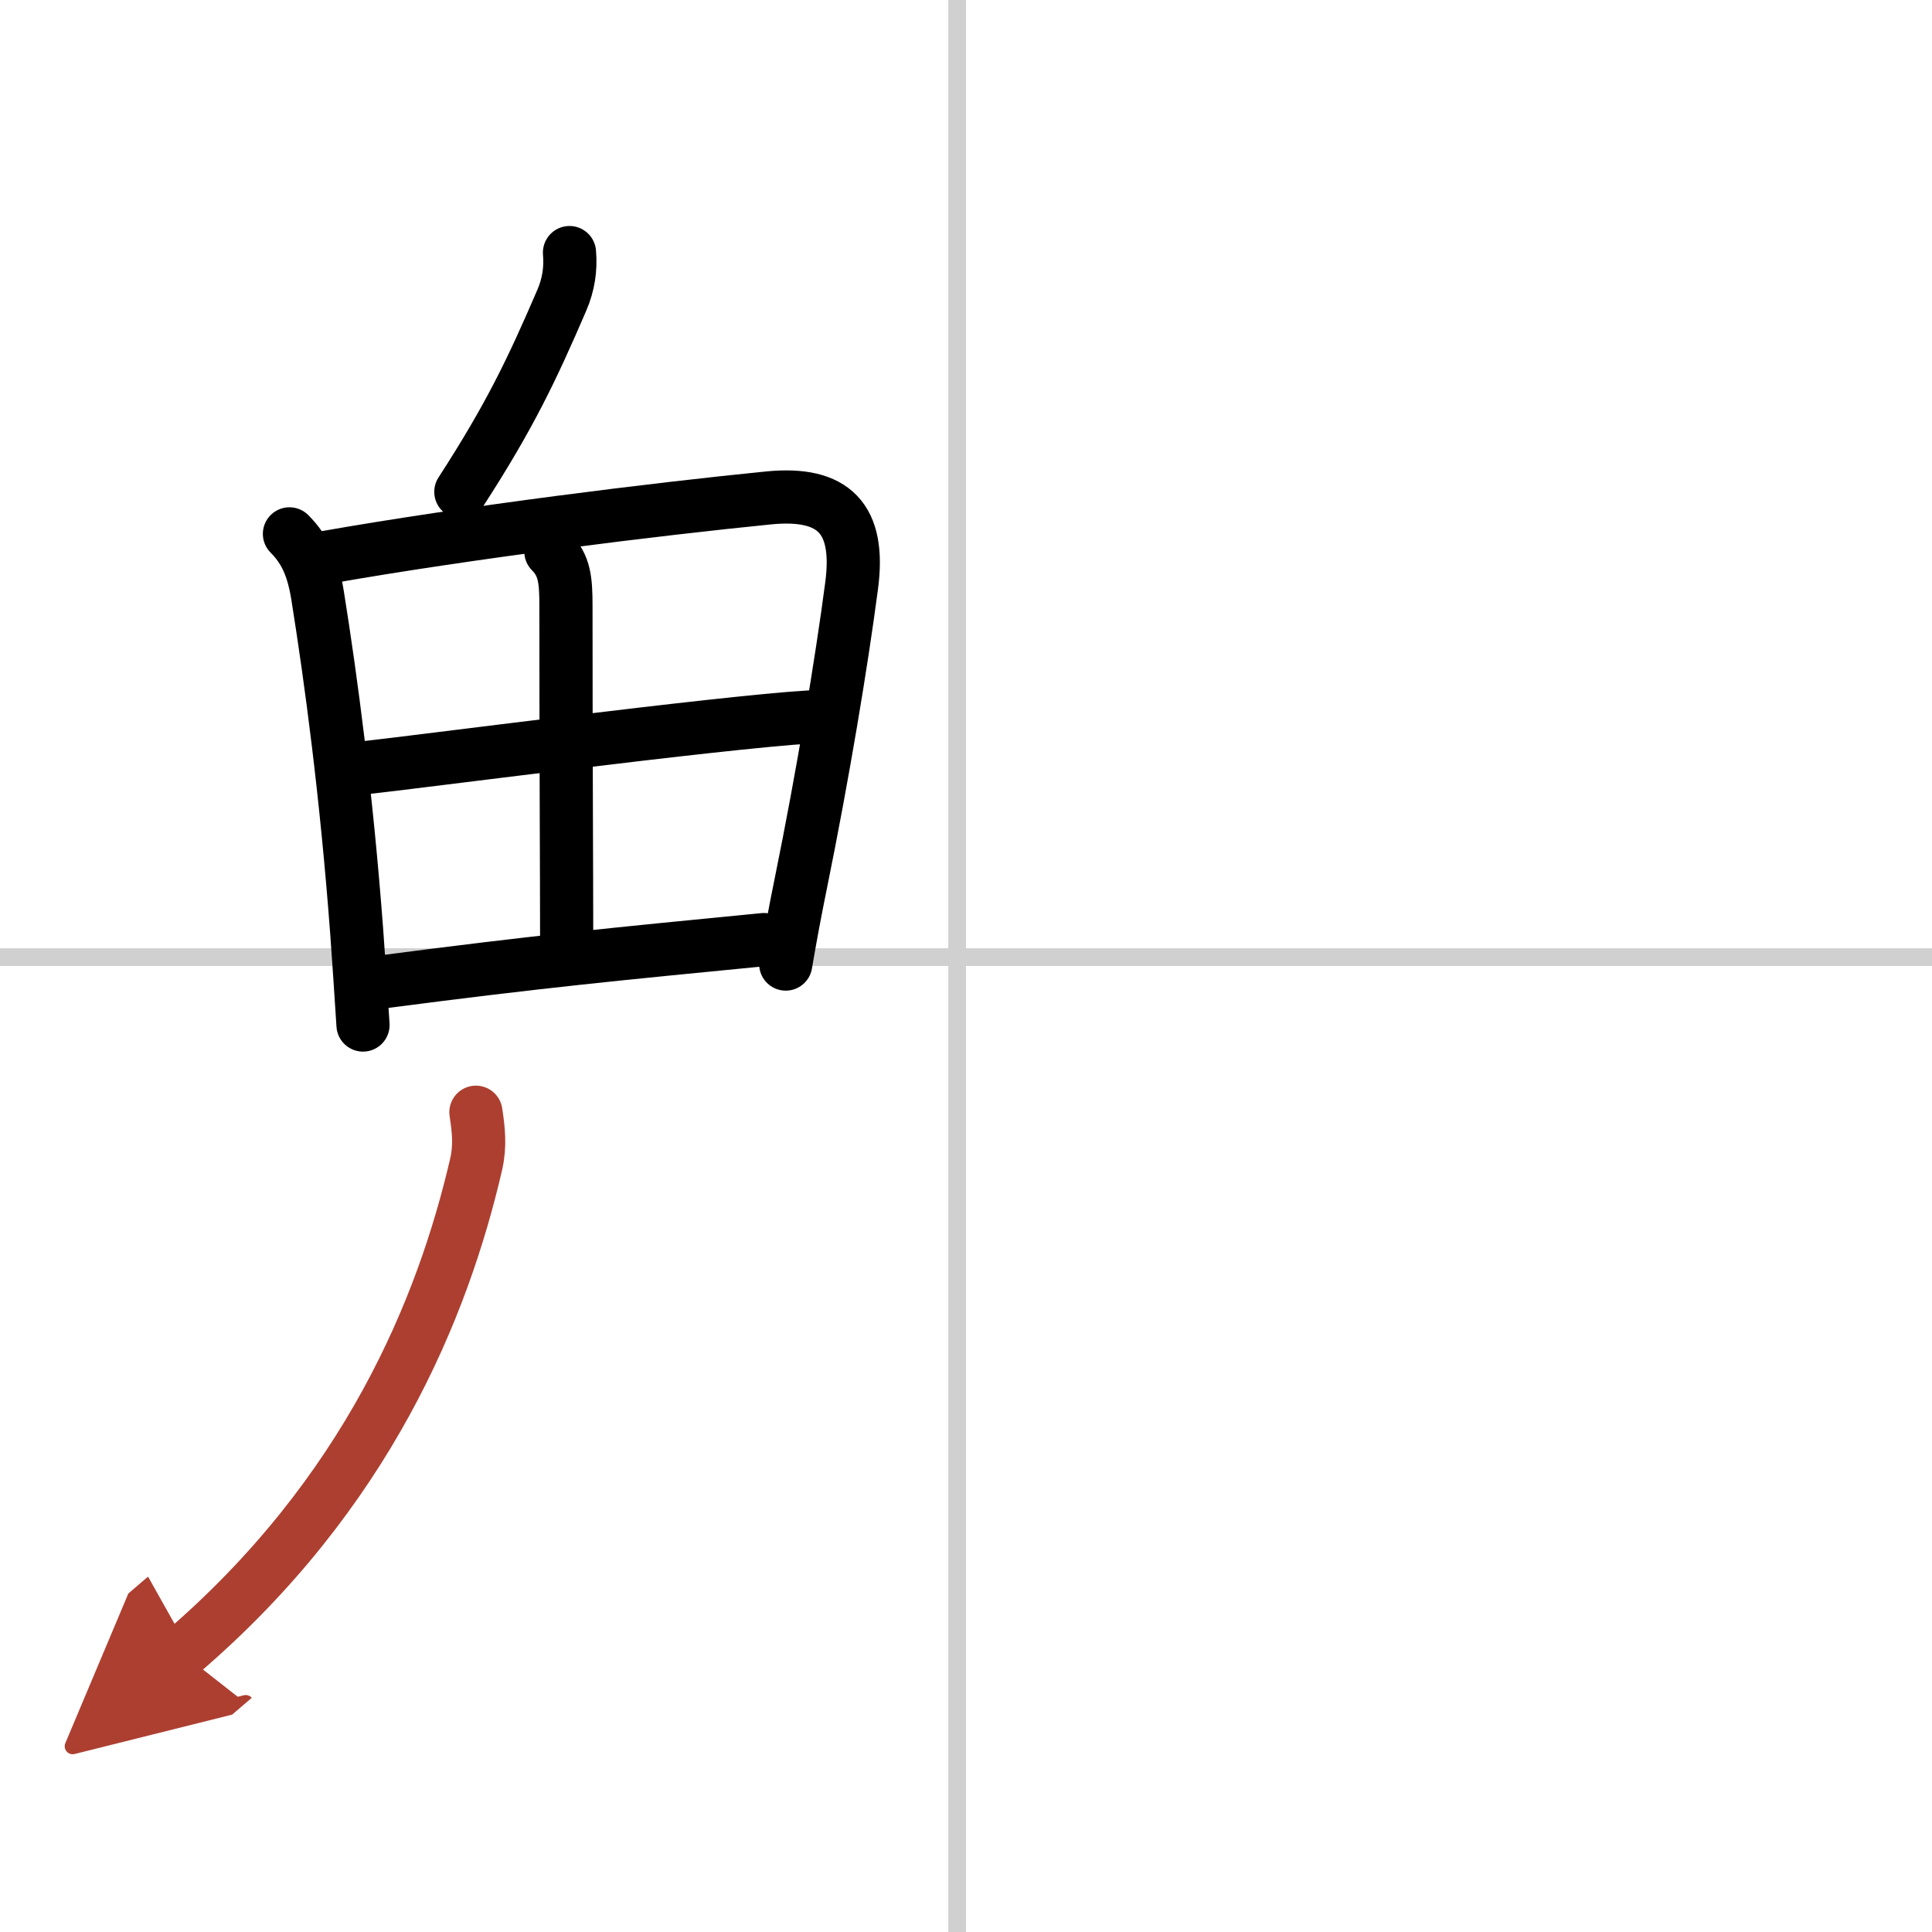
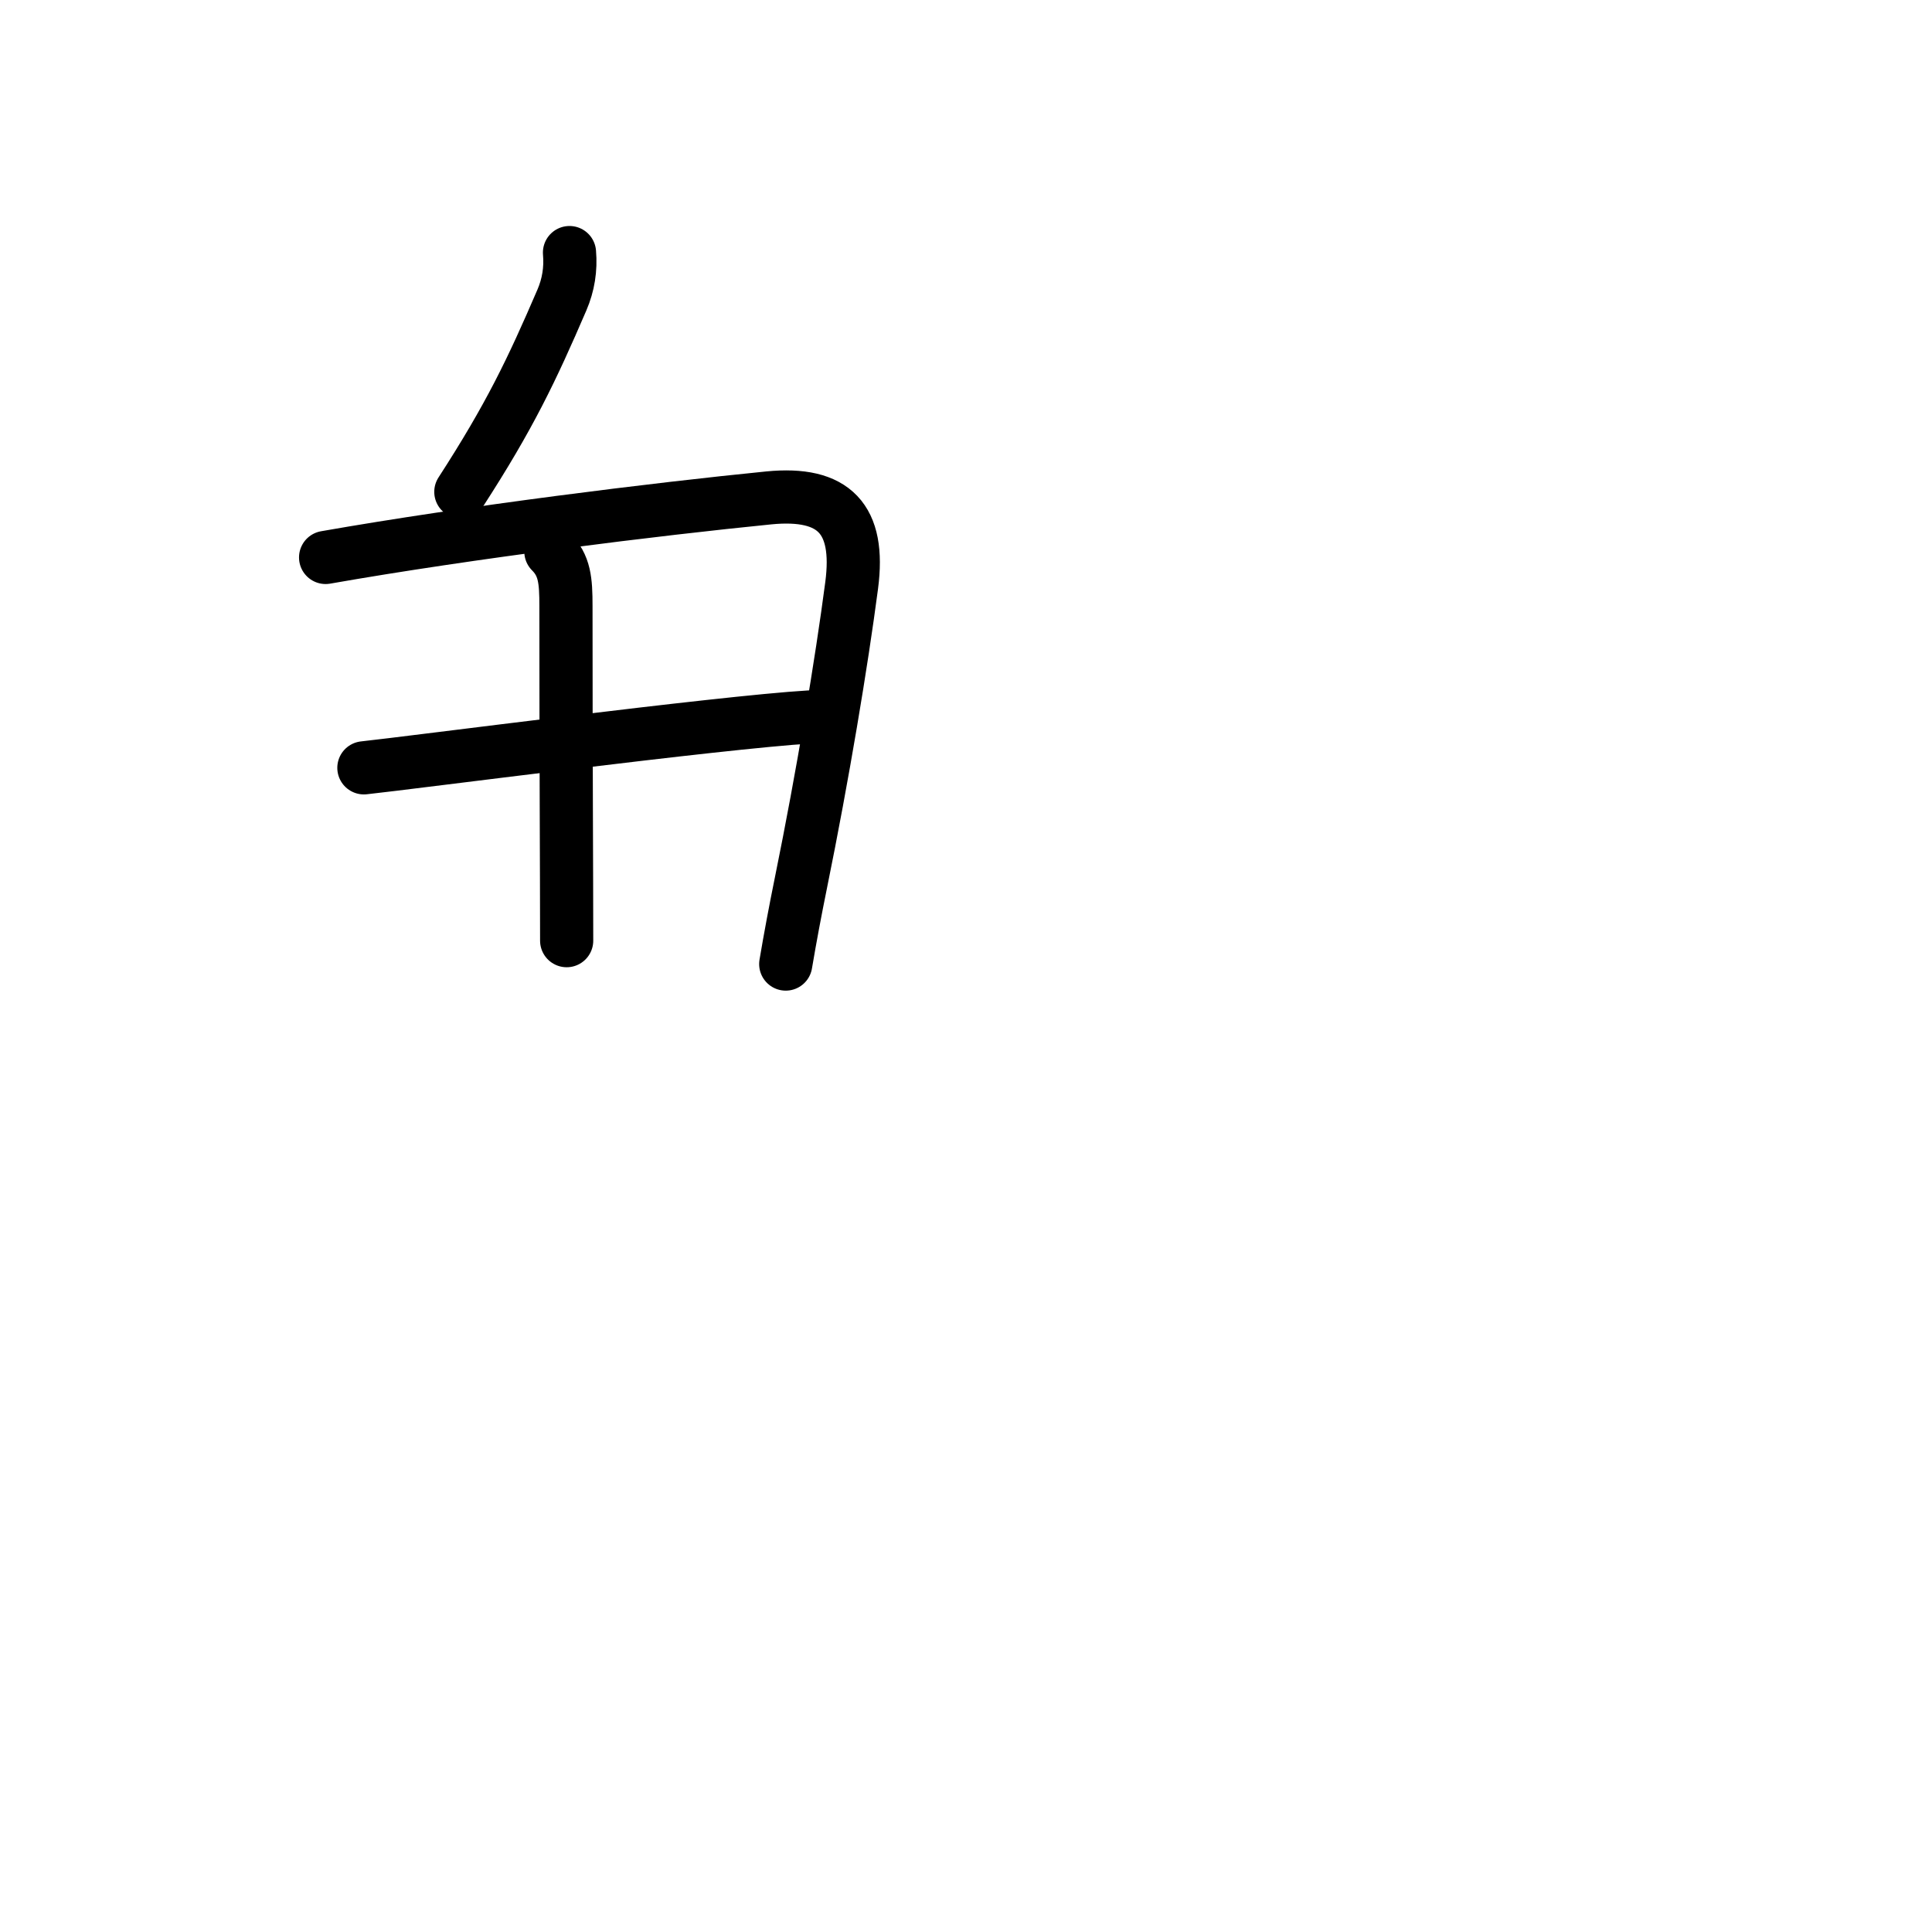
<svg xmlns="http://www.w3.org/2000/svg" width="400" height="400" viewBox="0 0 109 109">
  <defs>
    <marker id="a" markerWidth="4" orient="auto" refX="1" refY="5" viewBox="0 0 10 10">
      <polyline points="0 0 10 5 0 10 1 5" fill="#ad3f31" stroke="#ad3f31" />
    </marker>
  </defs>
  <g fill="none" stroke="#000" stroke-linecap="round" stroke-linejoin="round" stroke-width="3">
    <rect width="100%" height="100%" fill="#fff" stroke="#fff" />
-     <line x1="54" x2="54" y2="109" stroke="#d0d0d0" stroke-width="1" />
-     <line x2="109" y1="54" y2="54" stroke="#d0d0d0" stroke-width="1" />
    <path d="m32.13 14.25c0.08 0.93-0.06 1.82-0.43 2.68-1.7 3.95-2.95 6.57-5.7 10.82" />
-     <path d="m16.33 30.12c0.9 0.9 1.34 1.93 1.59 3.49 0.76 4.76 1.62 11.18 2.2 18.89 0.13 1.79 0.25 3.57 0.36 5.33" />
    <path d="m18.37 31.45c8.2-1.44 18.68-2.73 25.01-3.36 3.68-0.36 5.16 1.18 4.67 4.93-0.57 4.35-1.63 10.73-2.86 16.77-0.32 1.57-0.61 3.12-0.86 4.6" />
    <path d="m31.08 31.12c0.78 0.78 0.85 1.63 0.85 3.07 0 9.06 0.04 14.93 0.04 18.88" />
    <path d="m20.53 43.32c2.56-0.27 20.1-2.57 25.15-2.87" />
-     <path d="m21.62 55.39c8.8-1.15 13.08-1.56 21.48-2.38" />
-     <path d="m26.85 62.75c0.15 1 0.25 1.87 0.02 2.91-1.87 8.09-6.12 18.59-16.62 27.59" marker-end="url(#a)" stroke="#ad3f31" />
  </g>
</svg>